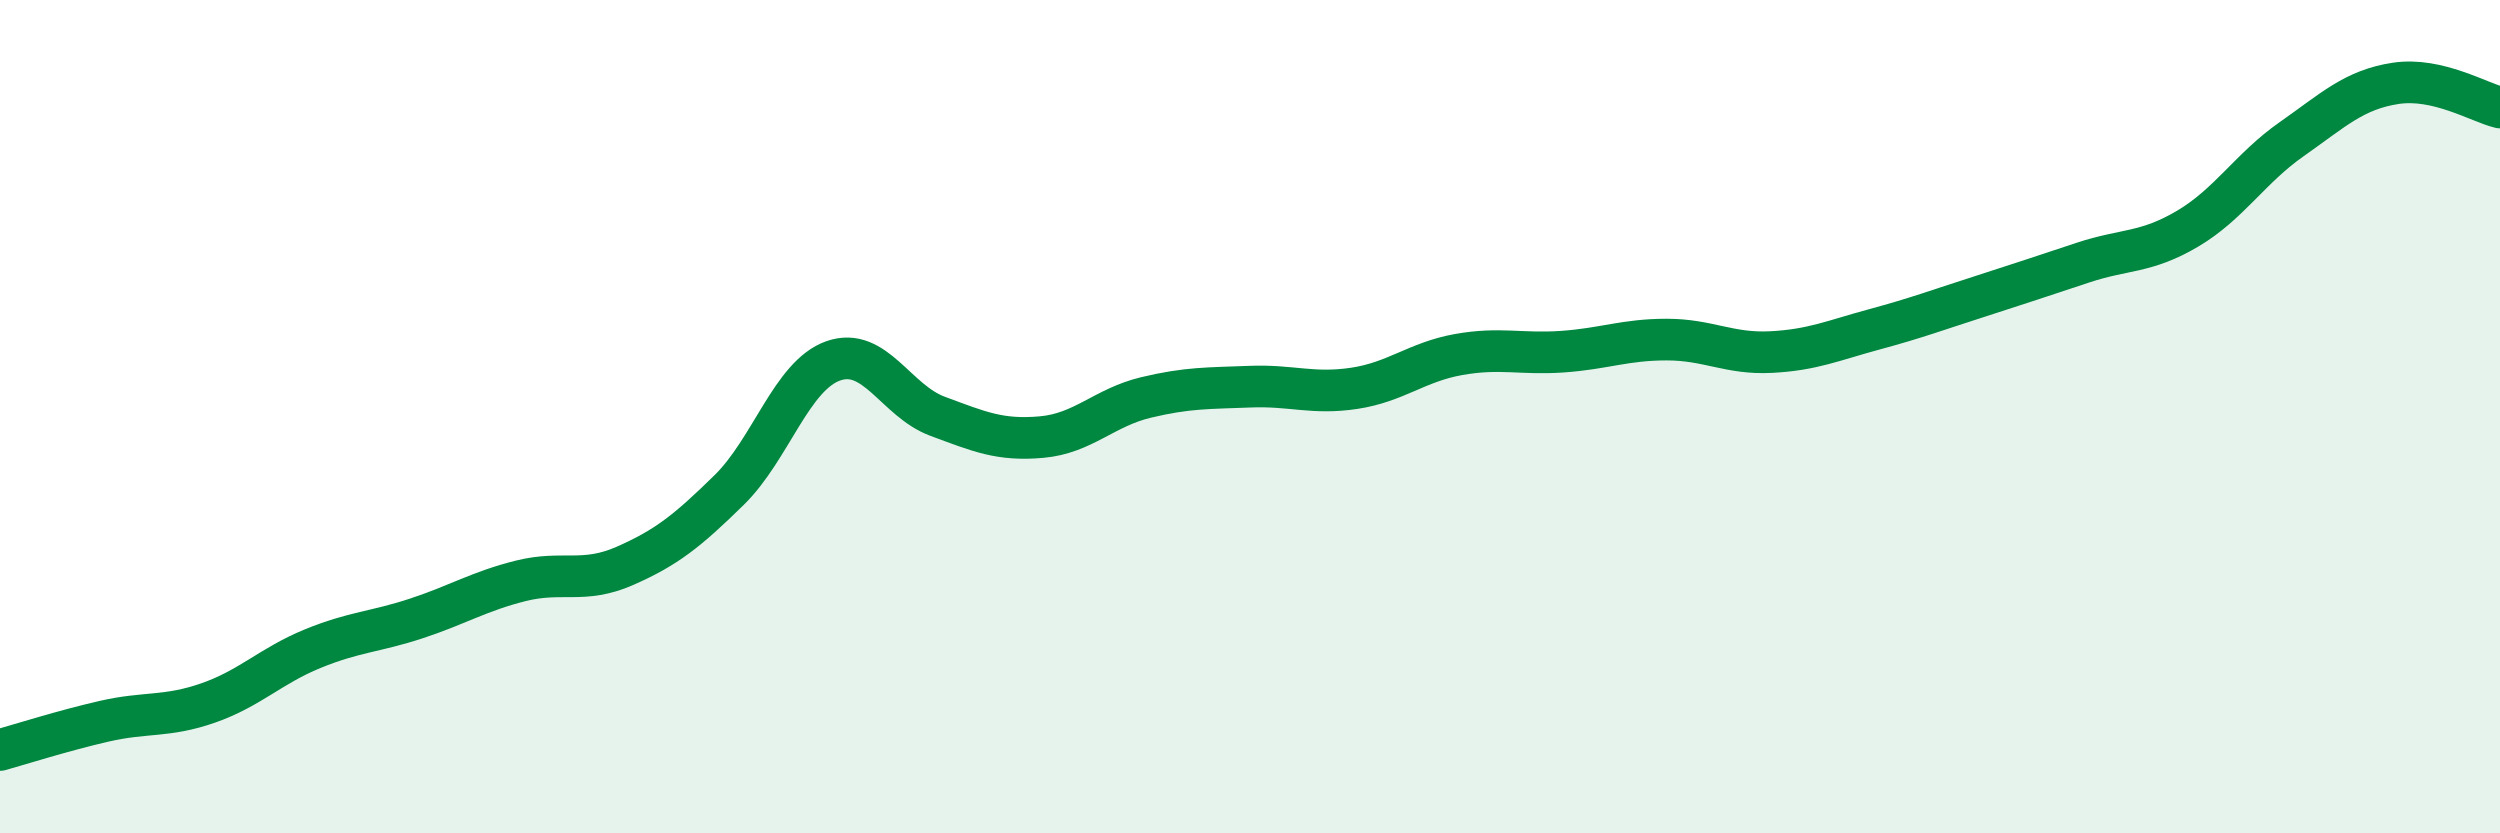
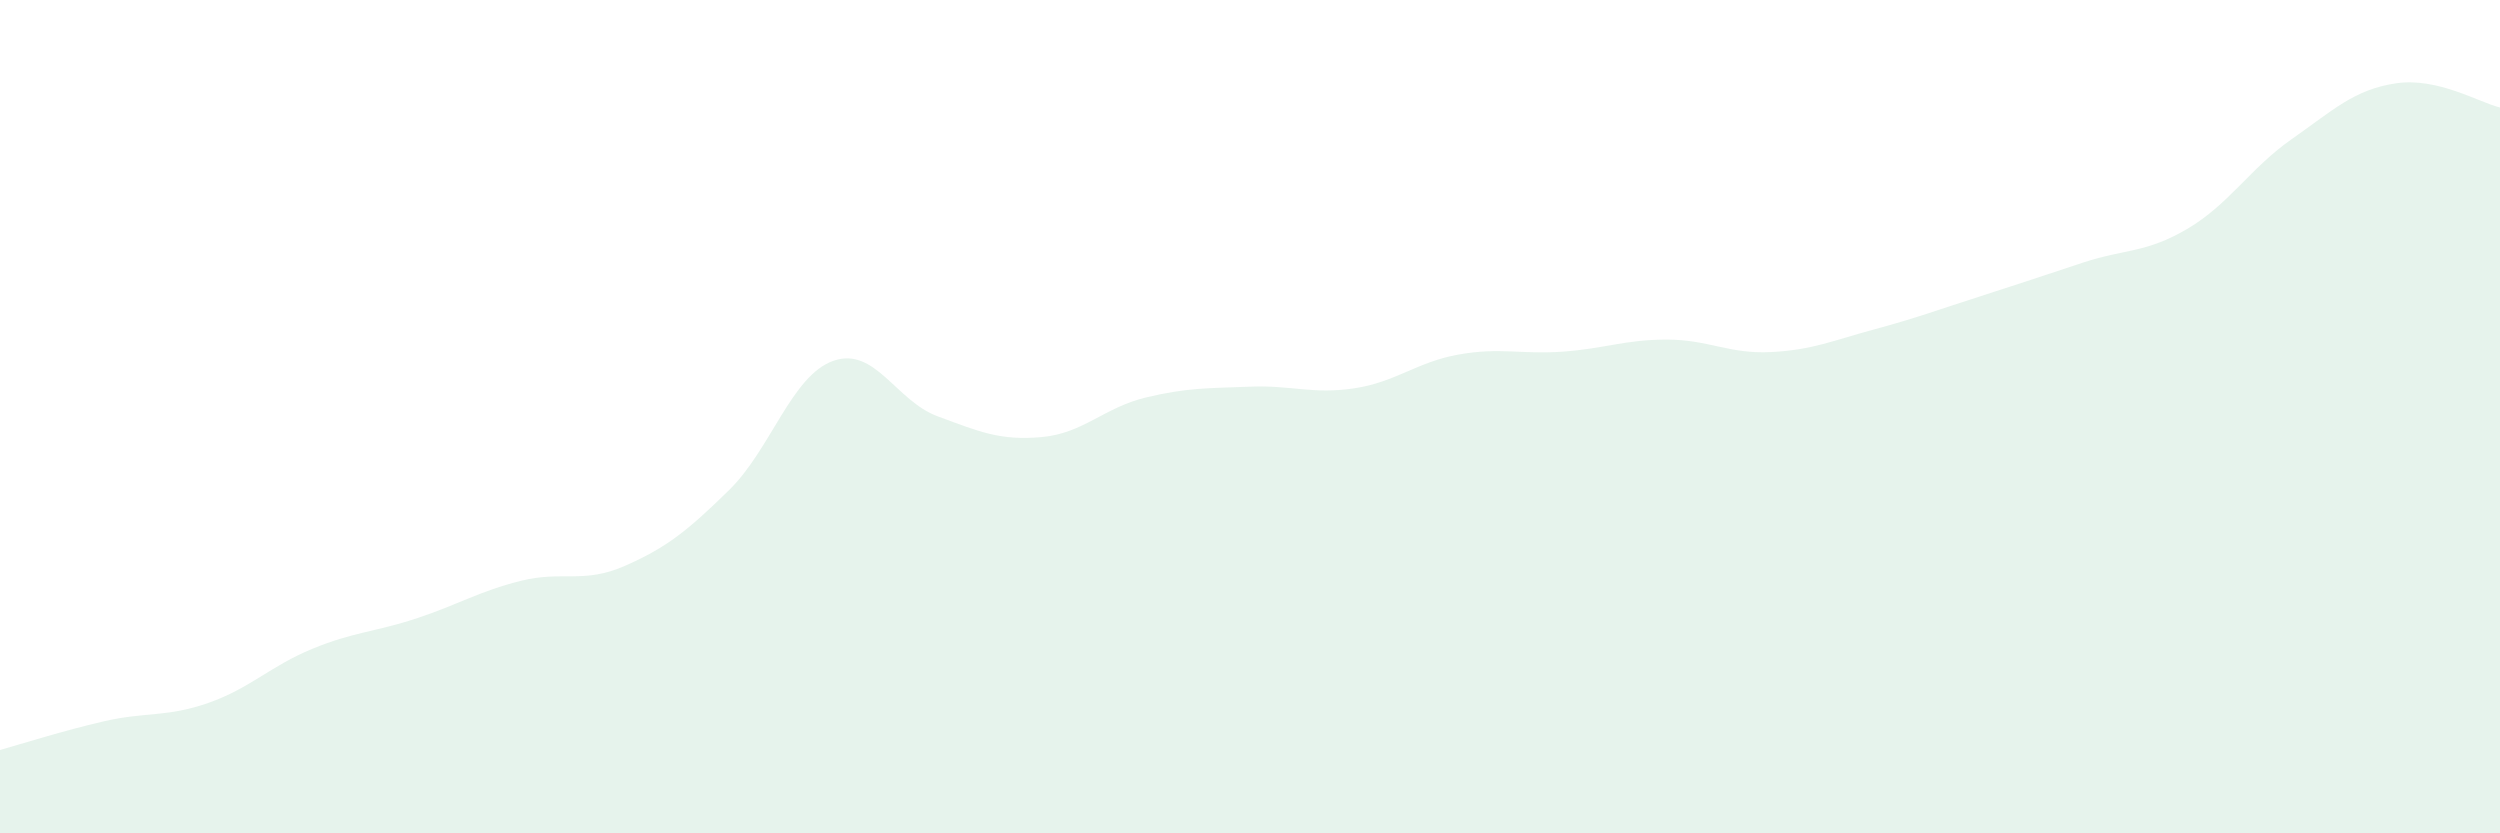
<svg xmlns="http://www.w3.org/2000/svg" width="60" height="20" viewBox="0 0 60 20">
  <path d="M 0,18 C 0.5,17.86 1.5,17.54 2.5,17.31 C 3.5,17.08 4,17.22 5,16.87 C 6,16.52 6.5,15.98 7.5,15.57 C 8.5,15.16 9,15.17 10,14.84 C 11,14.51 11.5,14.19 12.5,13.94 C 13.5,13.69 14,14.02 15,13.58 C 16,13.14 16.5,12.74 17.5,11.76 C 18.5,10.78 19,9.01 20,8.66 C 21,8.31 21.5,9.62 22.5,9.99 C 23.5,10.36 24,10.58 25,10.49 C 26,10.4 26.5,9.78 27.5,9.54 C 28.5,9.3 29,9.32 30,9.28 C 31,9.24 31.5,9.47 32.5,9.32 C 33.5,9.17 34,8.69 35,8.51 C 36,8.33 36.5,8.51 37.5,8.44 C 38.5,8.37 39,8.15 40,8.15 C 41,8.15 41.5,8.5 42.5,8.45 C 43.5,8.4 44,8.17 45,7.9 C 46,7.63 46.5,7.44 47.5,7.12 C 48.5,6.8 49,6.63 50,6.3 C 51,5.97 51.5,6.08 52.5,5.49 C 53.5,4.9 54,4.04 55,3.34 C 56,2.64 56.5,2.15 57.5,2 C 58.5,1.85 59.5,2.46 60,2.58L60 20L0 20Z" fill="#008740" opacity="0.1" stroke-linecap="round" stroke-linejoin="round" />
-   <path d="M 0,18 C 0.5,17.86 1.5,17.54 2.5,17.31 C 3.5,17.08 4,17.22 5,16.87 C 6,16.52 6.5,15.98 7.5,15.57 C 8.5,15.16 9,15.17 10,14.84 C 11,14.51 11.5,14.19 12.5,13.94 C 13.5,13.69 14,14.02 15,13.58 C 16,13.14 16.5,12.74 17.5,11.76 C 18.5,10.78 19,9.01 20,8.66 C 21,8.31 21.5,9.62 22.5,9.99 C 23.5,10.36 24,10.58 25,10.49 C 26,10.4 26.5,9.78 27.5,9.54 C 28.5,9.3 29,9.32 30,9.28 C 31,9.24 31.5,9.47 32.5,9.32 C 33.5,9.17 34,8.69 35,8.51 C 36,8.33 36.5,8.51 37.5,8.44 C 38.5,8.37 39,8.15 40,8.15 C 41,8.15 41.5,8.5 42.5,8.45 C 43.5,8.4 44,8.17 45,7.9 C 46,7.63 46.5,7.44 47.5,7.12 C 48.5,6.8 49,6.63 50,6.3 C 51,5.97 51.5,6.08 52.5,5.49 C 53.5,4.9 54,4.04 55,3.34 C 56,2.64 56.5,2.15 57.5,2 C 58.5,1.85 59.5,2.46 60,2.58" stroke="#008740" stroke-width="1" fill="none" stroke-linecap="round" stroke-linejoin="round" />
</svg>